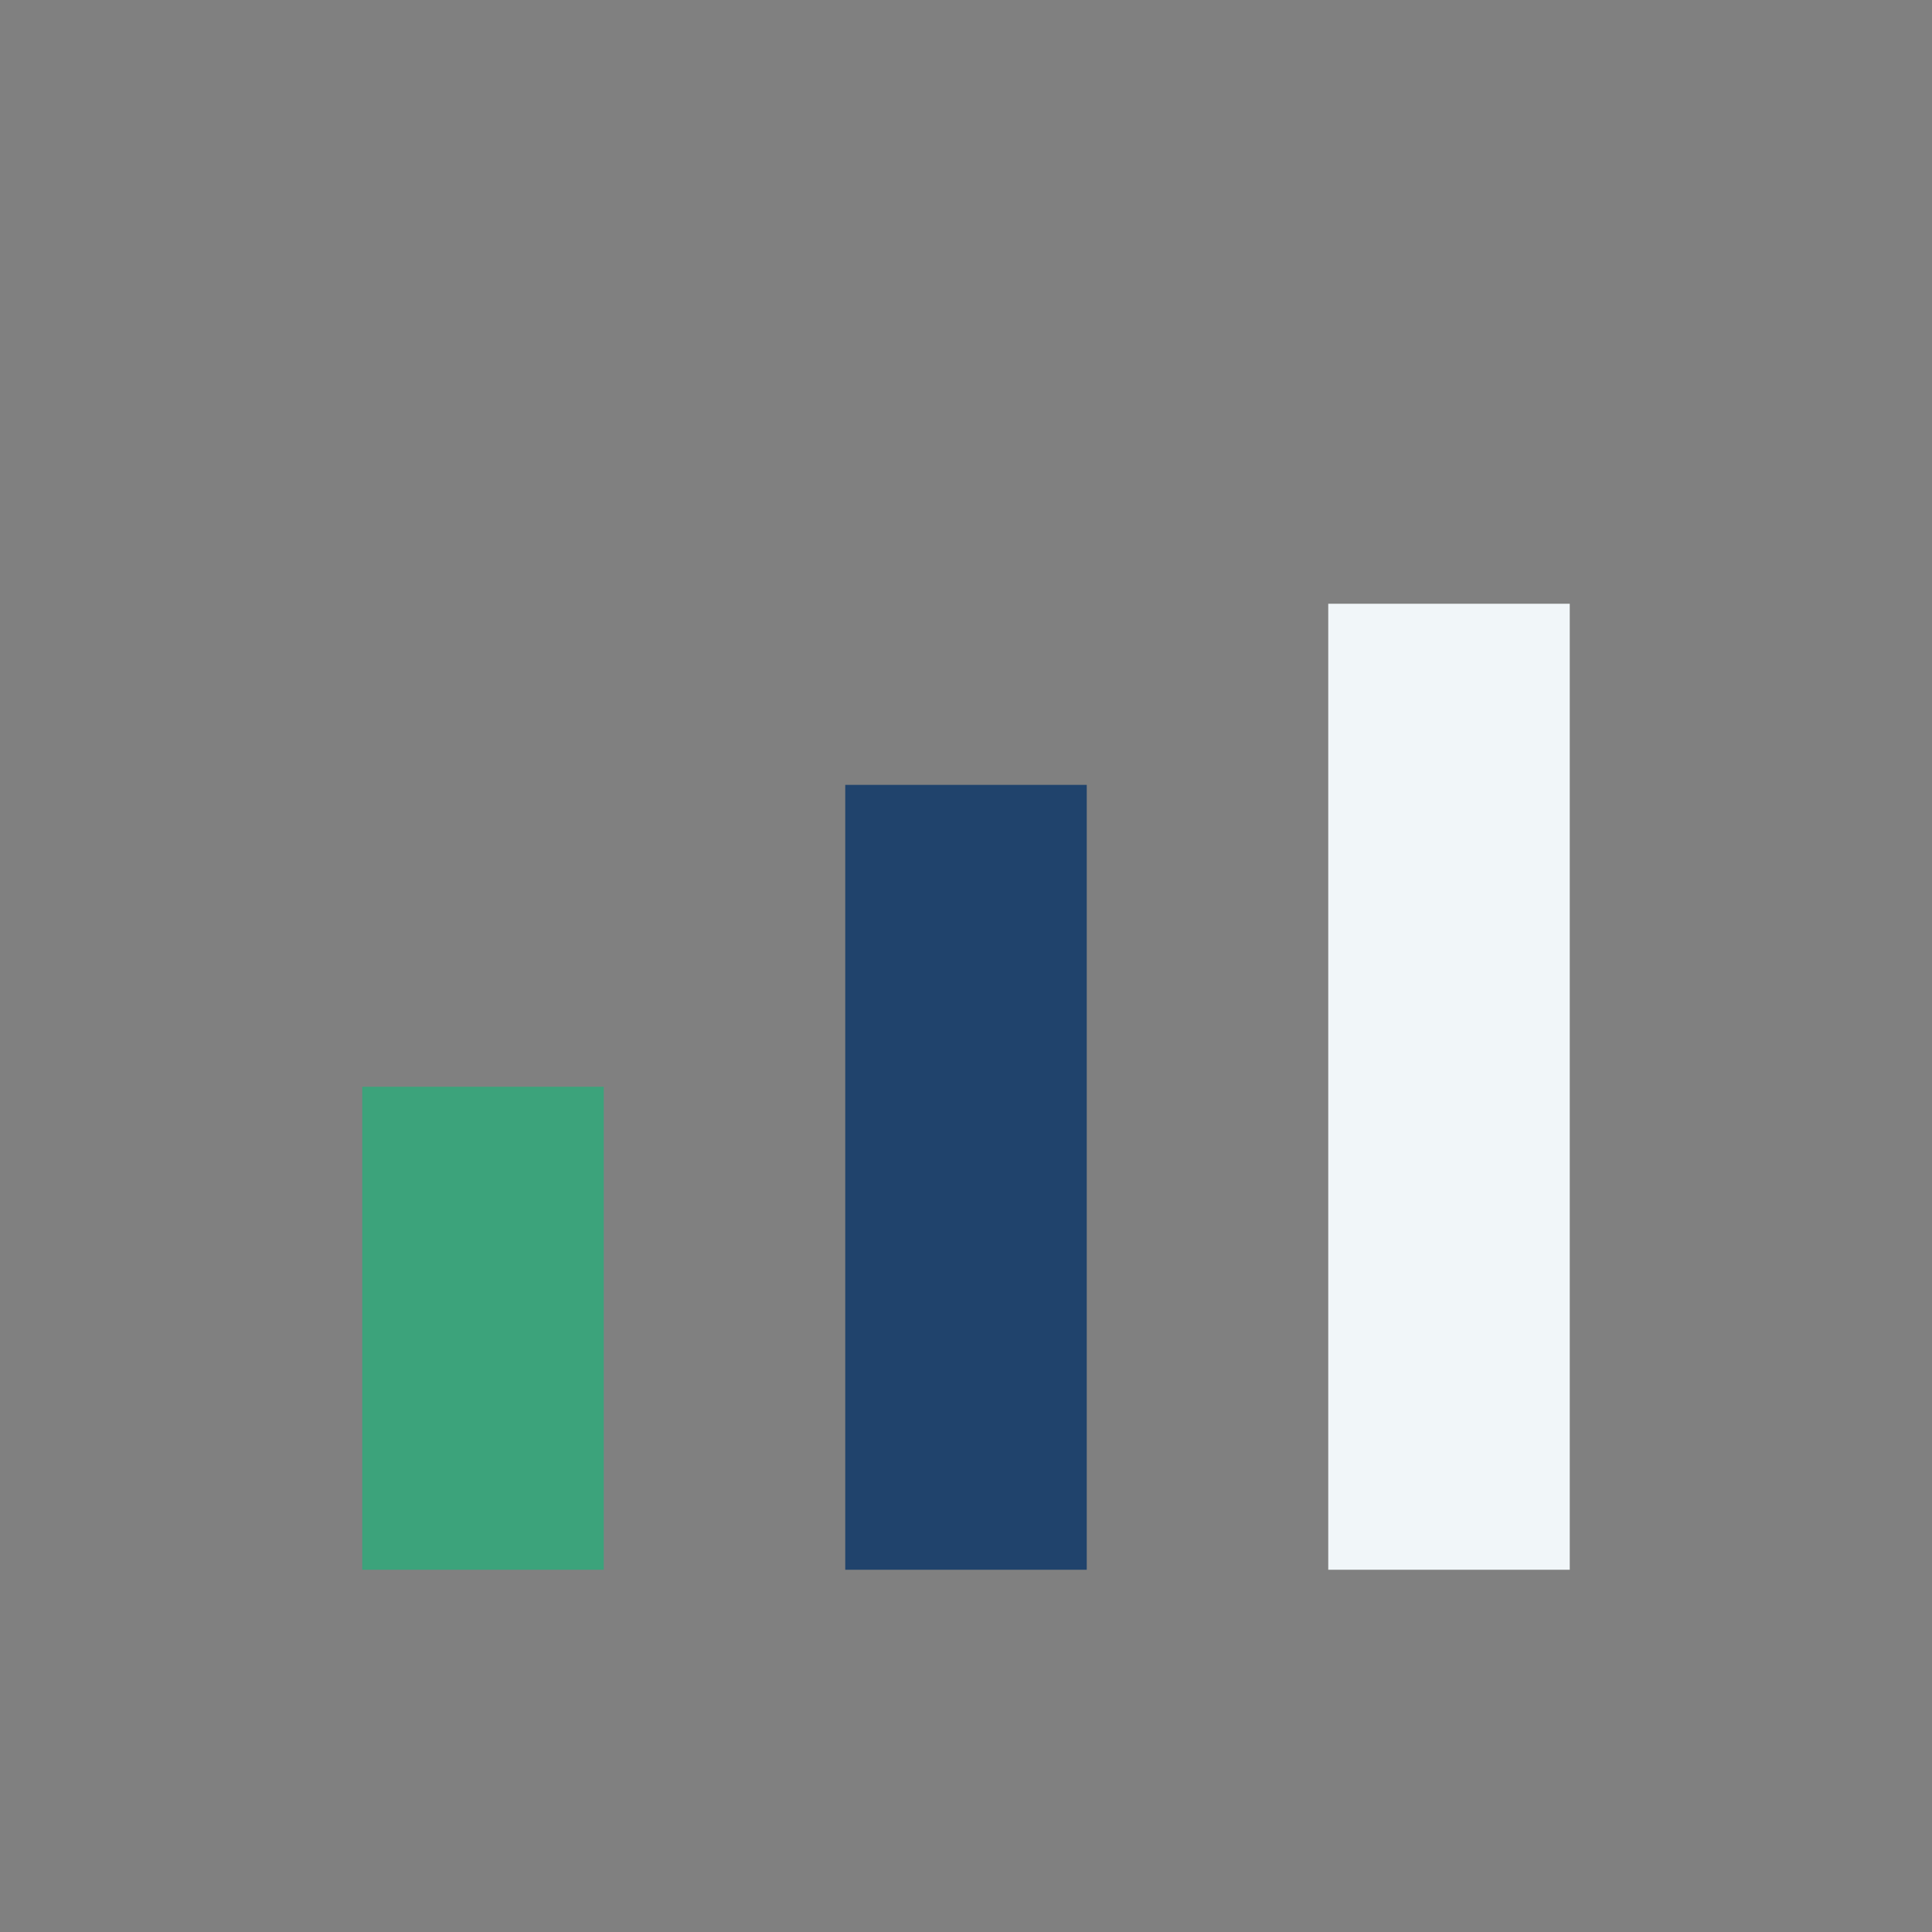
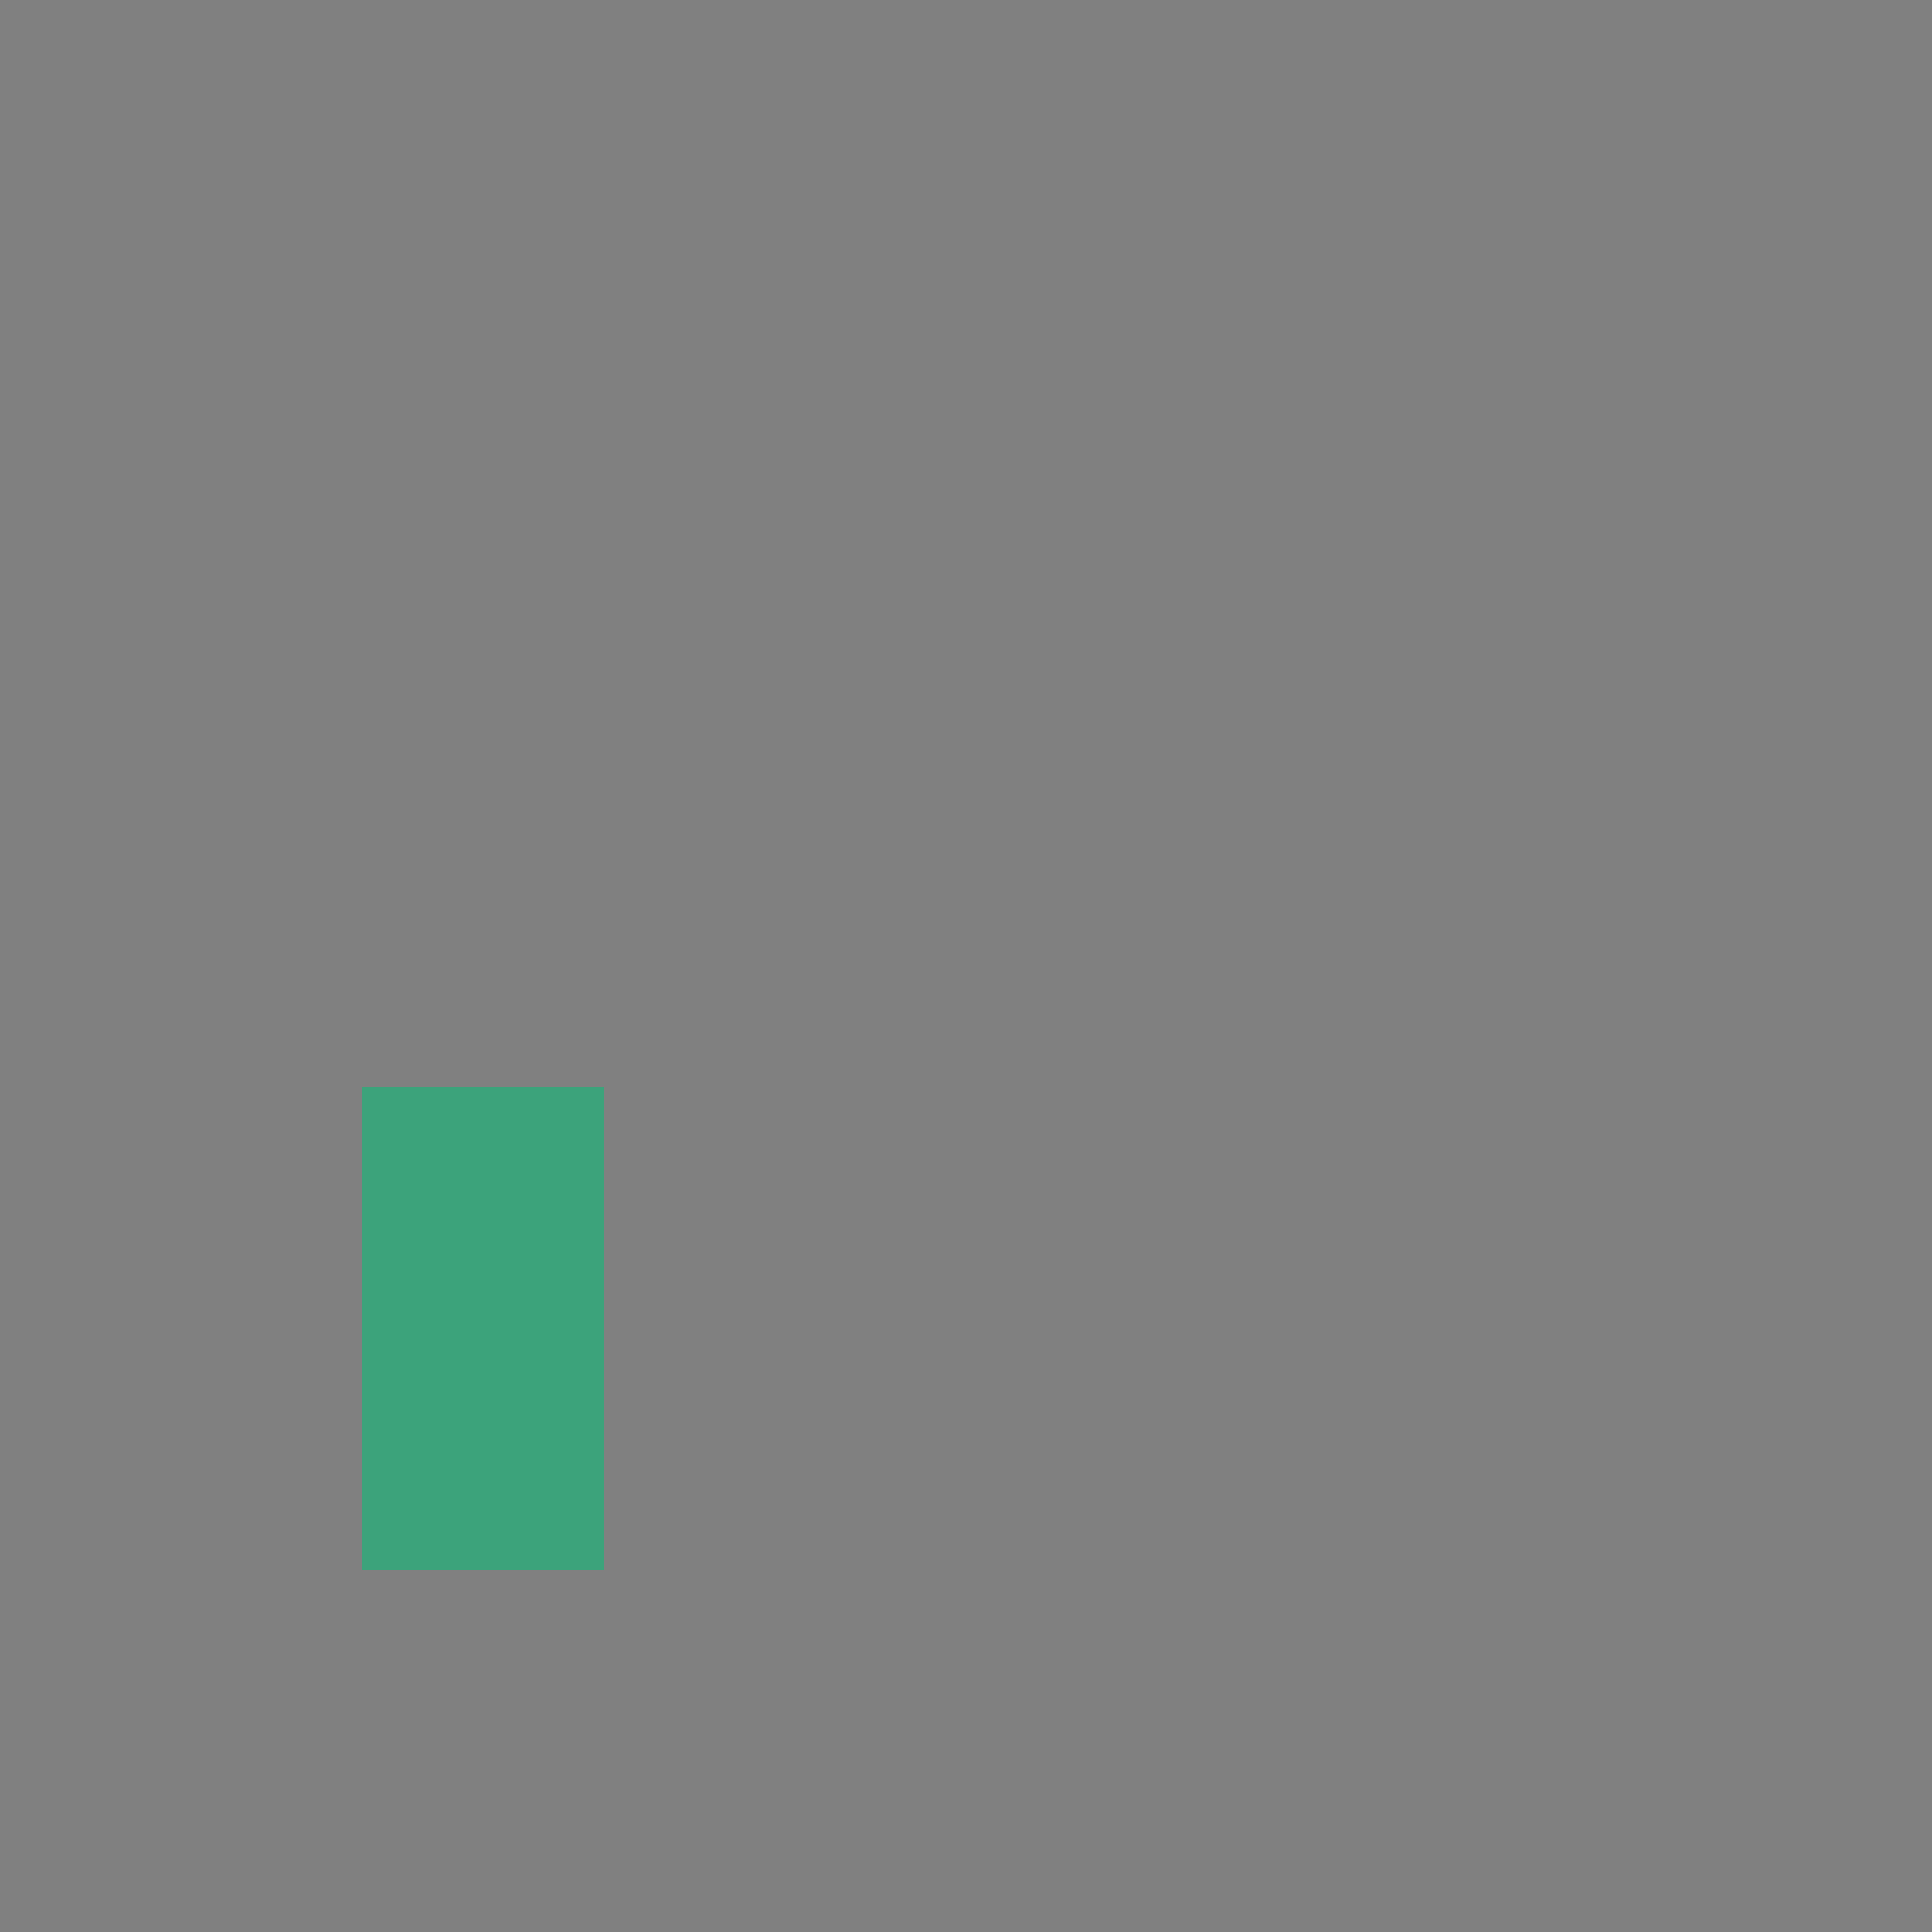
<svg xmlns="http://www.w3.org/2000/svg" width="32" height="32" viewBox="0 0 32 32">
  <rect x="0" y="0" width="32" height="32" fill="#808080" stroke="none" />
  <rect x="6" y="18" width="4" height="8" fill="#3CA37B" />
-   <rect x="14" y="13" width="4" height="13" fill="#20436C" />
-   <rect x="22" y="10" width="4" height="16" fill="#F1F6F9" />
</svg>